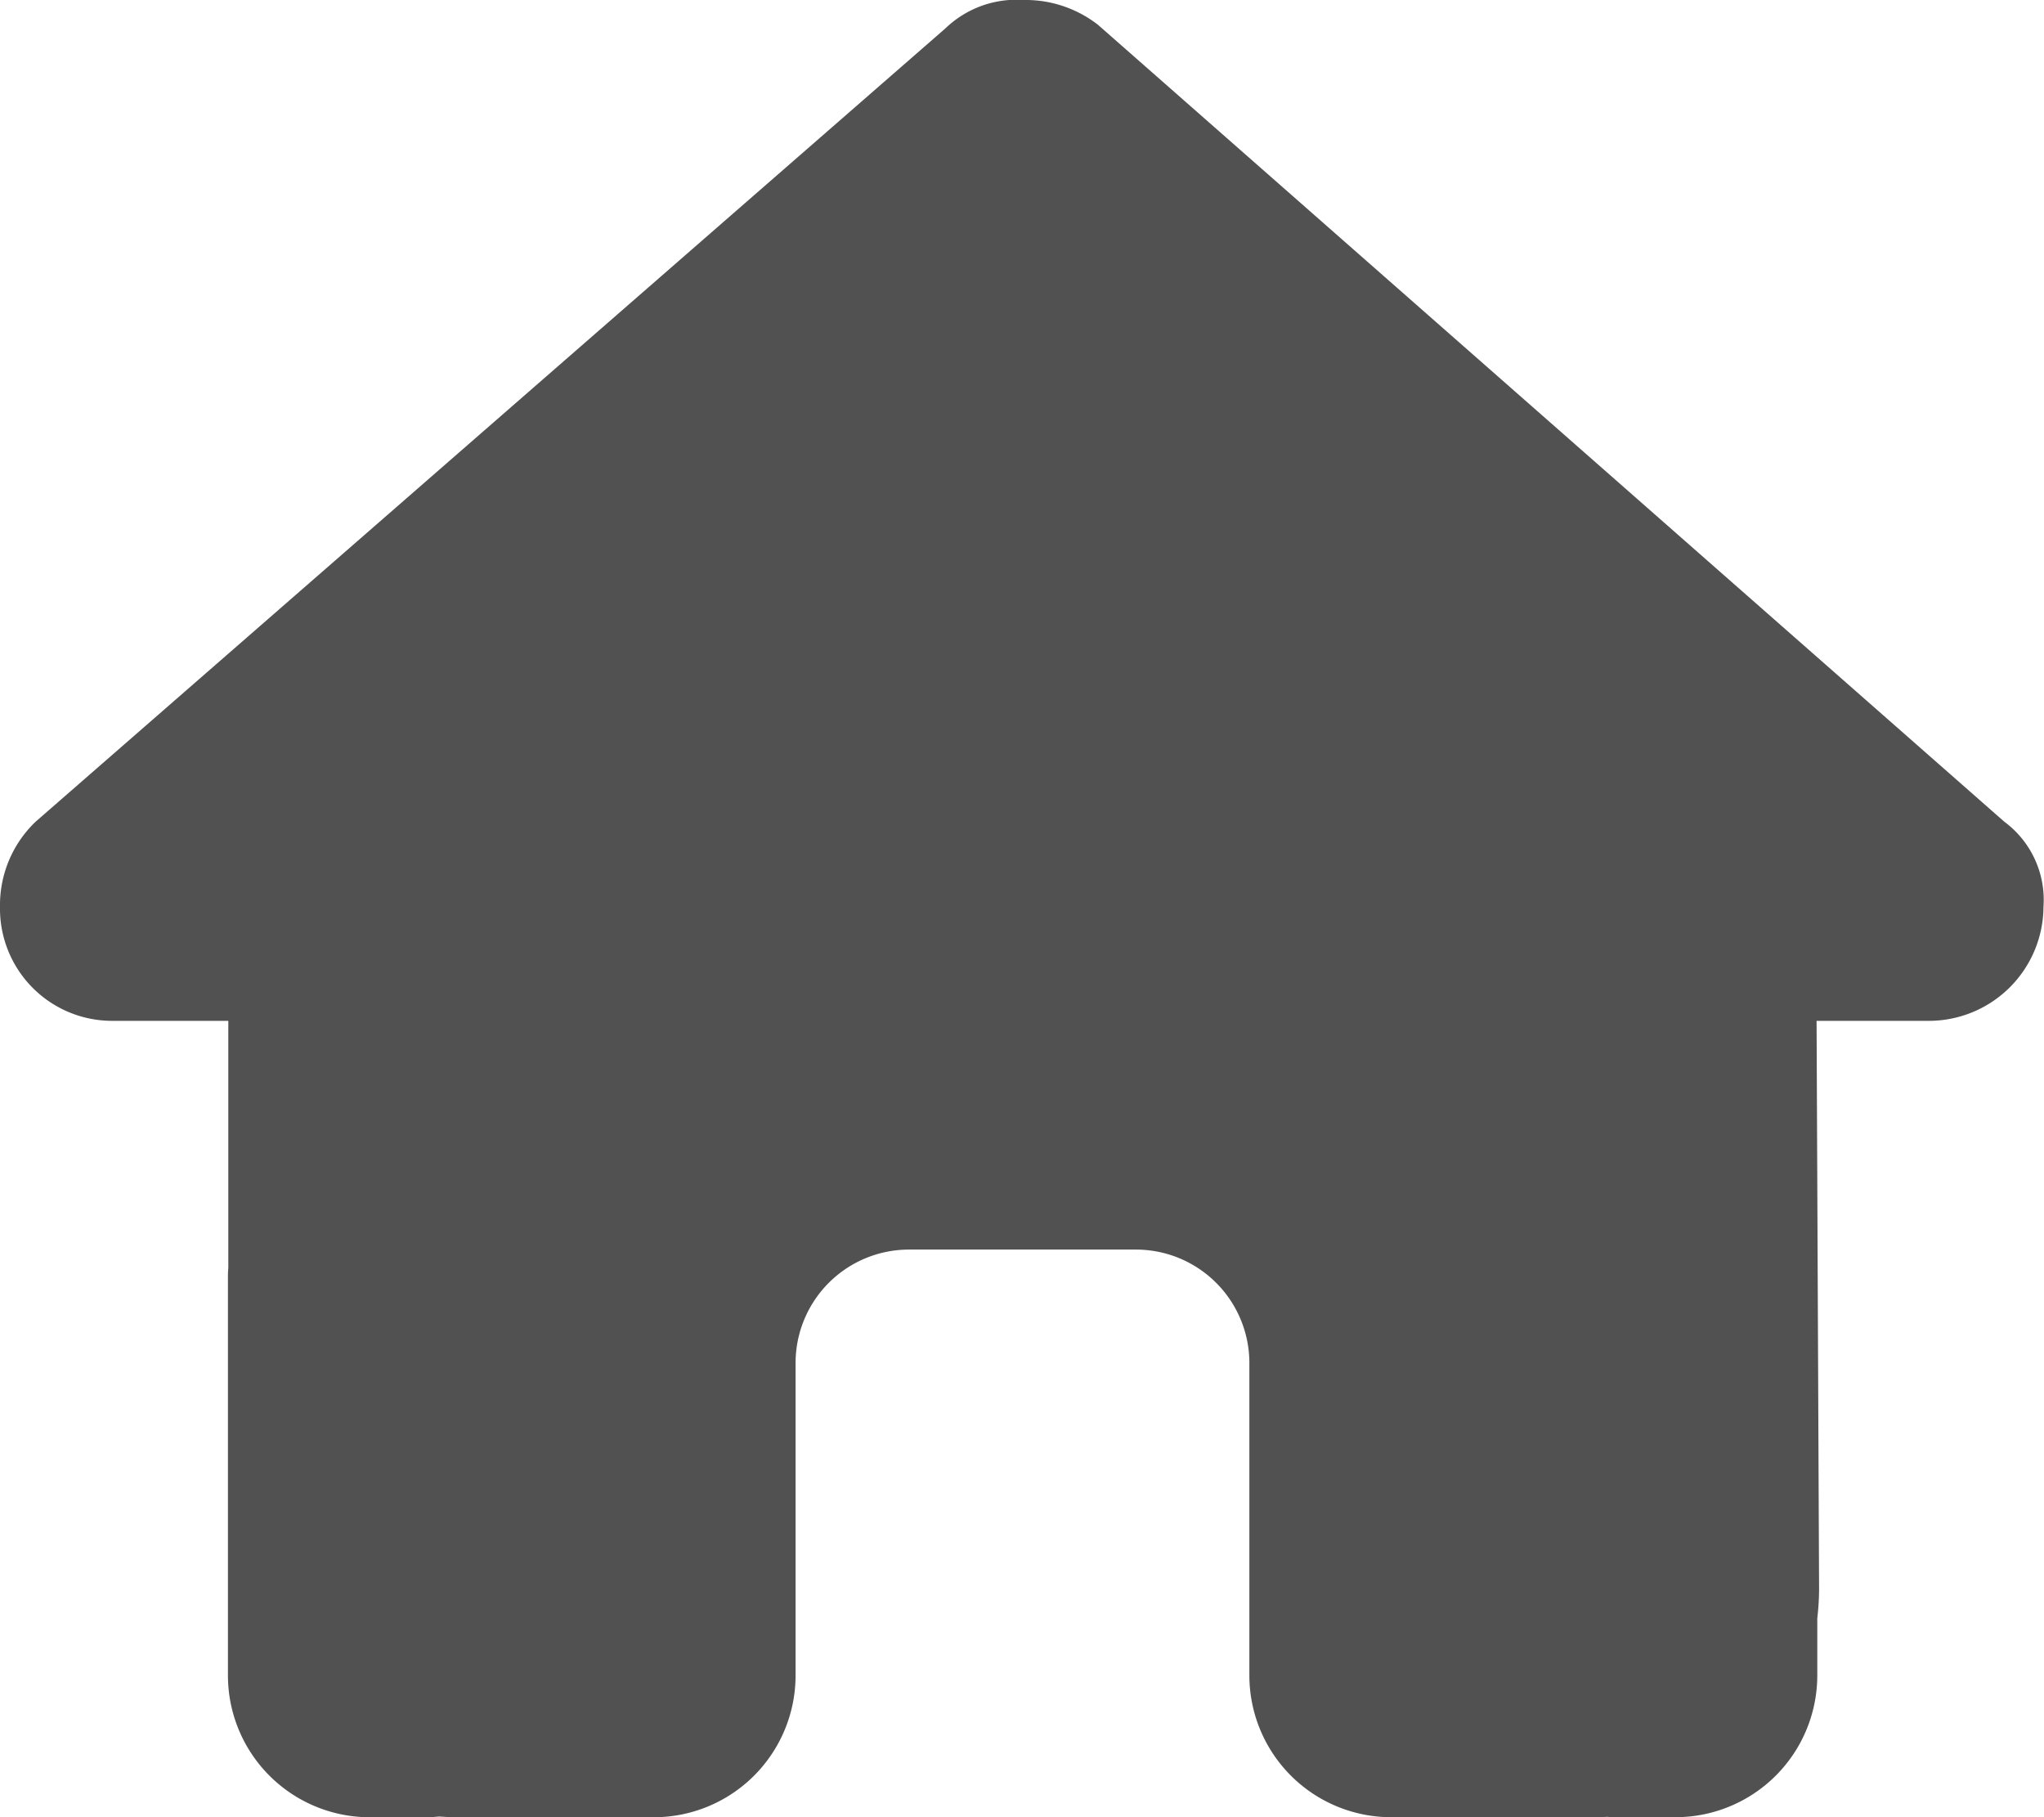
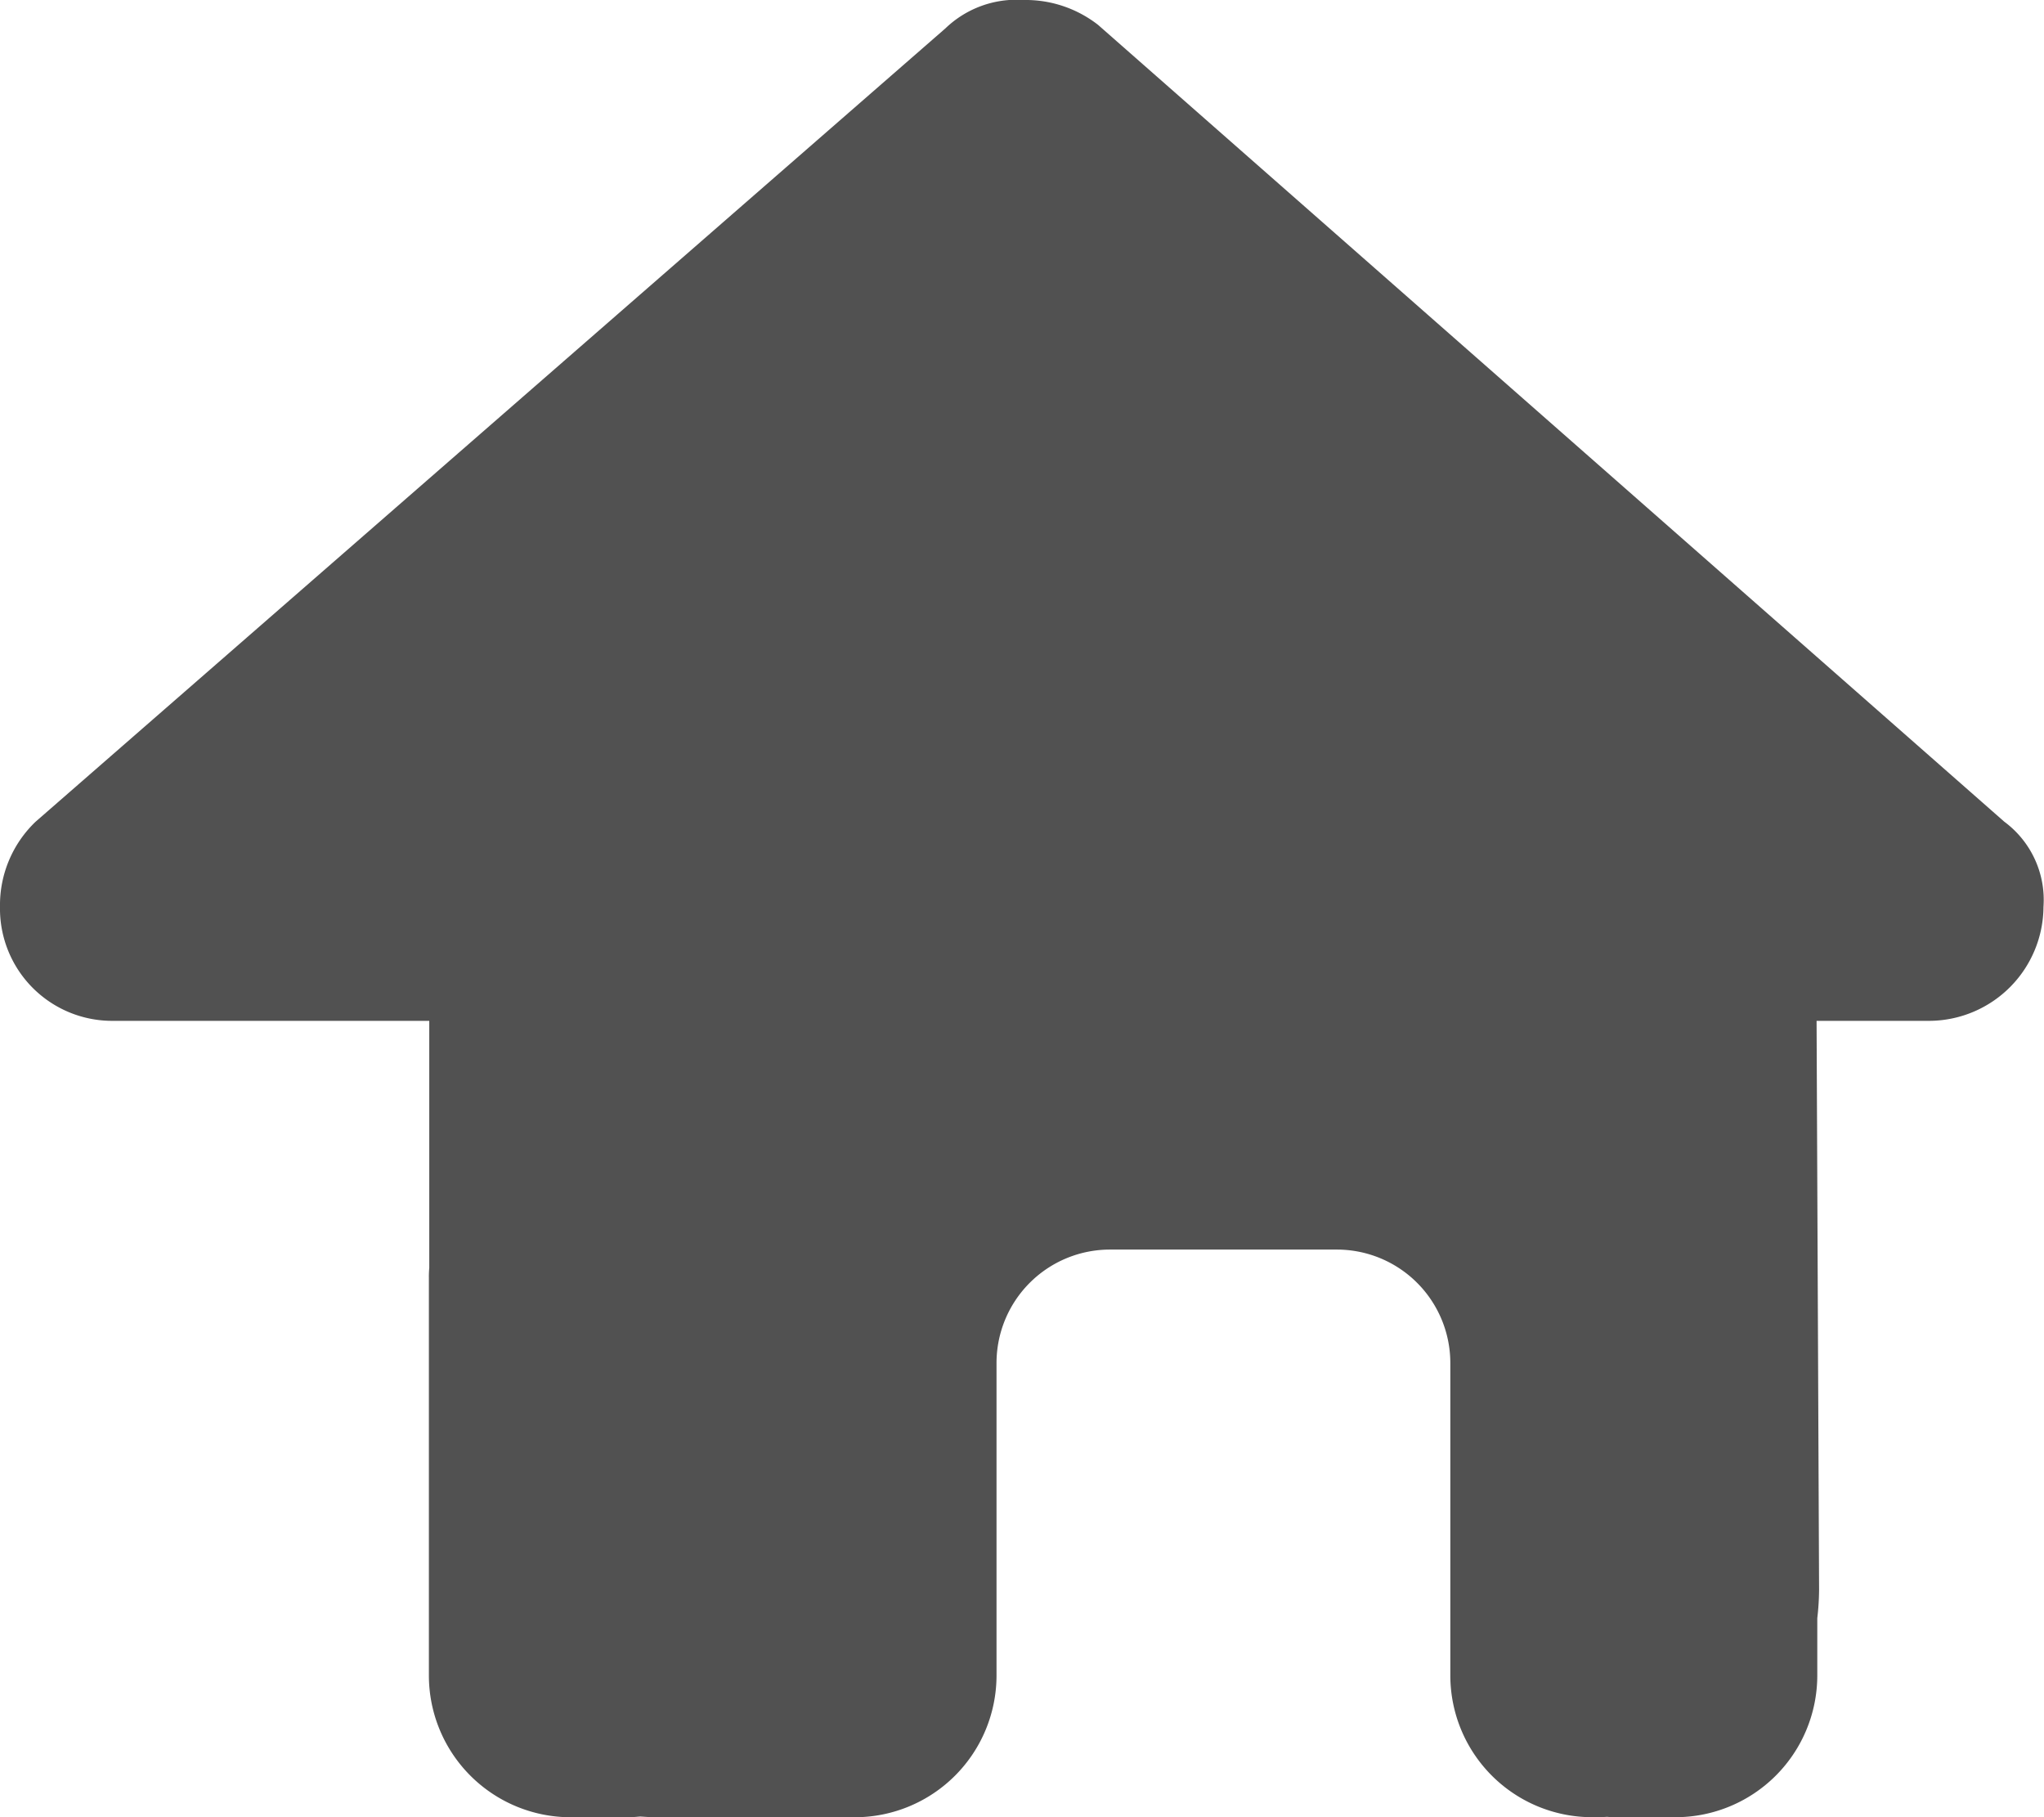
<svg xmlns="http://www.w3.org/2000/svg" width="43.24" height="38.439" viewBox="0 0 43.24 38.439">
-   <path id="house-solid" d="M43.229,19.182a2.426,2.426,0,0,1-2.4,2.41h-2.4l.053,12.027a5.51,5.51,0,0,1-.038.608v1.209a3,3,0,0,1-3,3h-1.2c-.083,0-.165,0-.248-.008-.105.008-.21.008-.315.008H29.43a3,3,0,0,1-3-3V28.83a2.4,2.4,0,0,0-2.4-2.4h-4.8a2.4,2.4,0,0,0-2.4,2.4v6.607a3,3,0,0,1-3,3h-4.2c-.113,0-.225-.008-.338-.015-.09.008-.18.015-.27.015h-1.2a3,3,0,0,1-3-3V27.028a1.967,1.967,0,0,1,.008-.21V21.592H2.4A2.373,2.373,0,0,1,0,19.182a2.44,2.44,0,0,1,.751-1.8L20,.6A2.166,2.166,0,0,1,21.652,0a2.494,2.494,0,0,1,1.577.526L42.4,17.38A2.057,2.057,0,0,1,43.229,19.182Z" fill="#515151" />
+   <path id="house-solid" d="M43.229,19.182a2.426,2.426,0,0,1-2.4,2.41h-2.4l.053,12.027a5.51,5.51,0,0,1-.038.608v1.209a3,3,0,0,1-3,3h-1.2c-.083,0-.165,0-.248-.008-.105.008-.21.008-.315.008a3,3,0,0,1-3-3V28.83a2.4,2.4,0,0,0-2.4-2.4h-4.8a2.4,2.4,0,0,0-2.4,2.4v6.607a3,3,0,0,1-3,3h-4.2c-.113,0-.225-.008-.338-.015-.09.008-.18.015-.27.015h-1.2a3,3,0,0,1-3-3V27.028a1.967,1.967,0,0,1,.008-.21V21.592H2.4A2.373,2.373,0,0,1,0,19.182a2.44,2.44,0,0,1,.751-1.8L20,.6A2.166,2.166,0,0,1,21.652,0a2.494,2.494,0,0,1,1.577.526L42.4,17.38A2.057,2.057,0,0,1,43.229,19.182Z" fill="#515151" />
</svg>